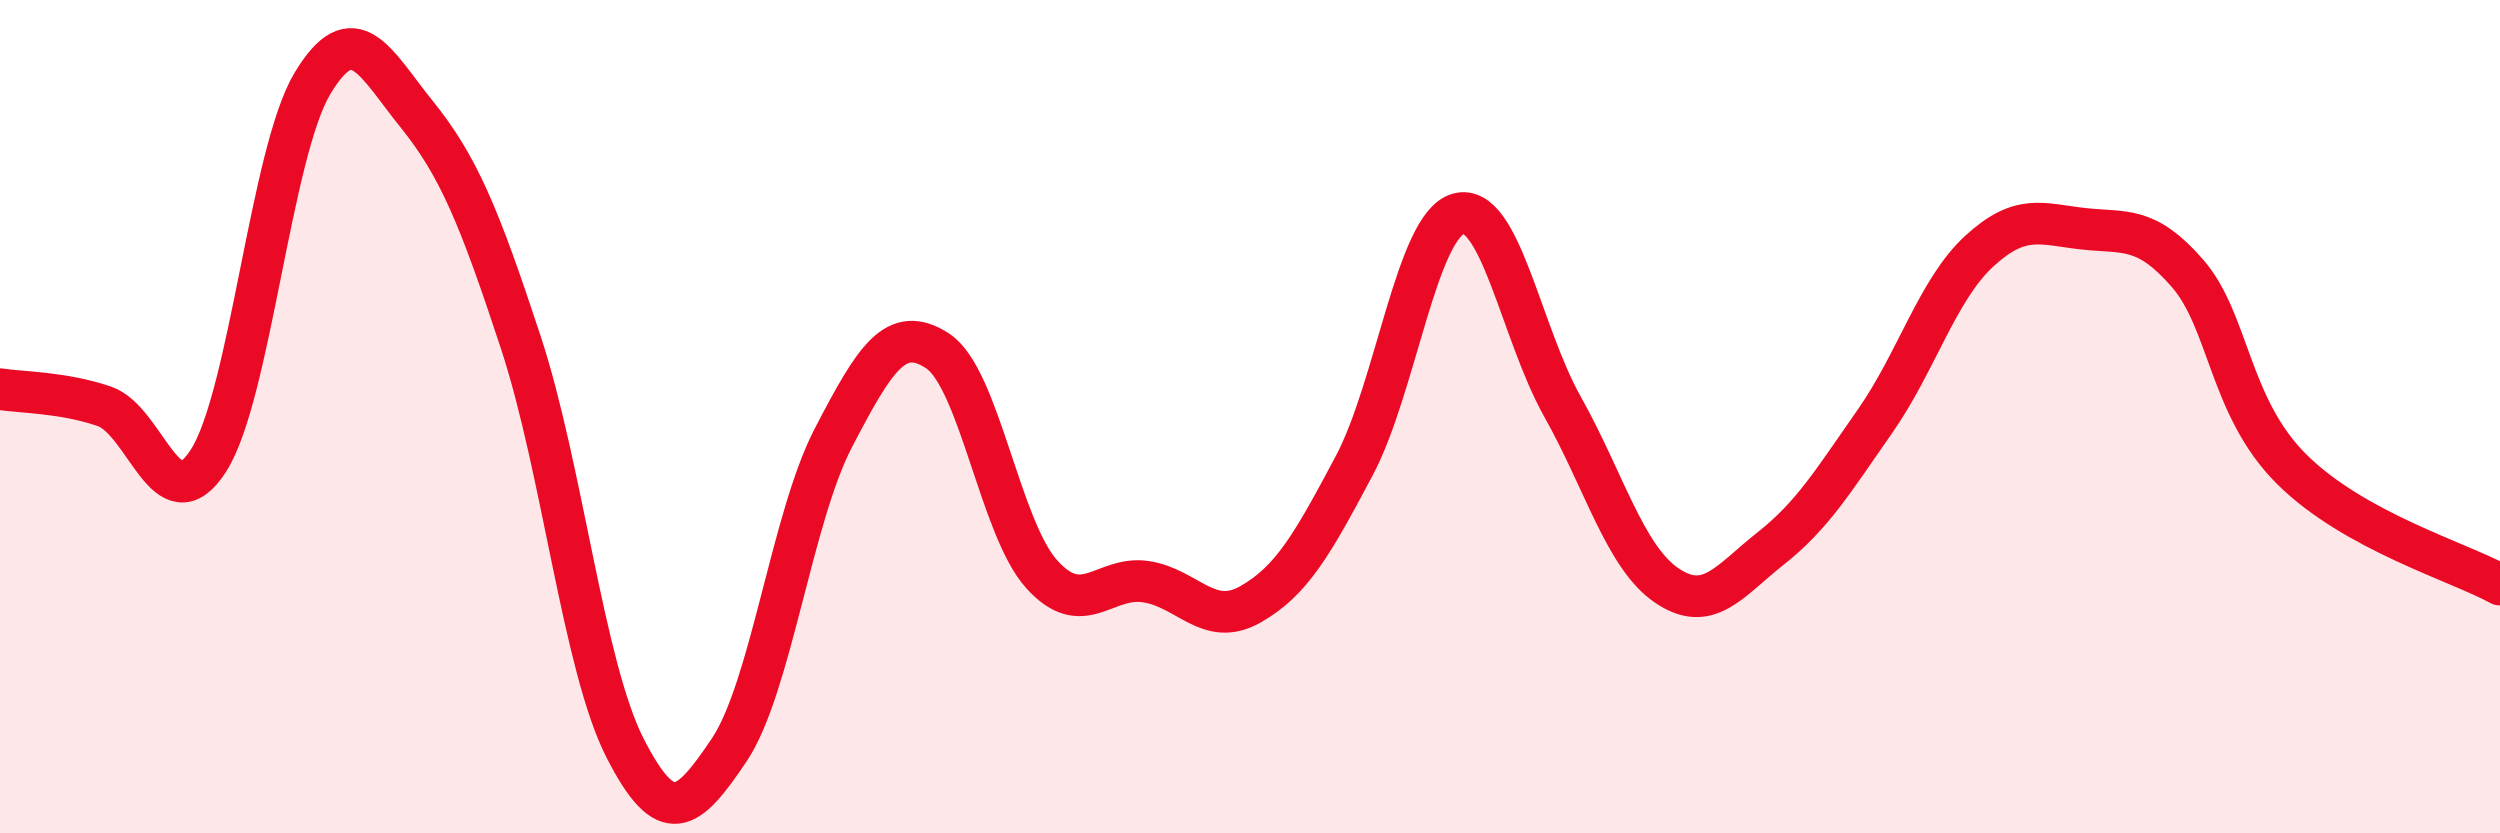
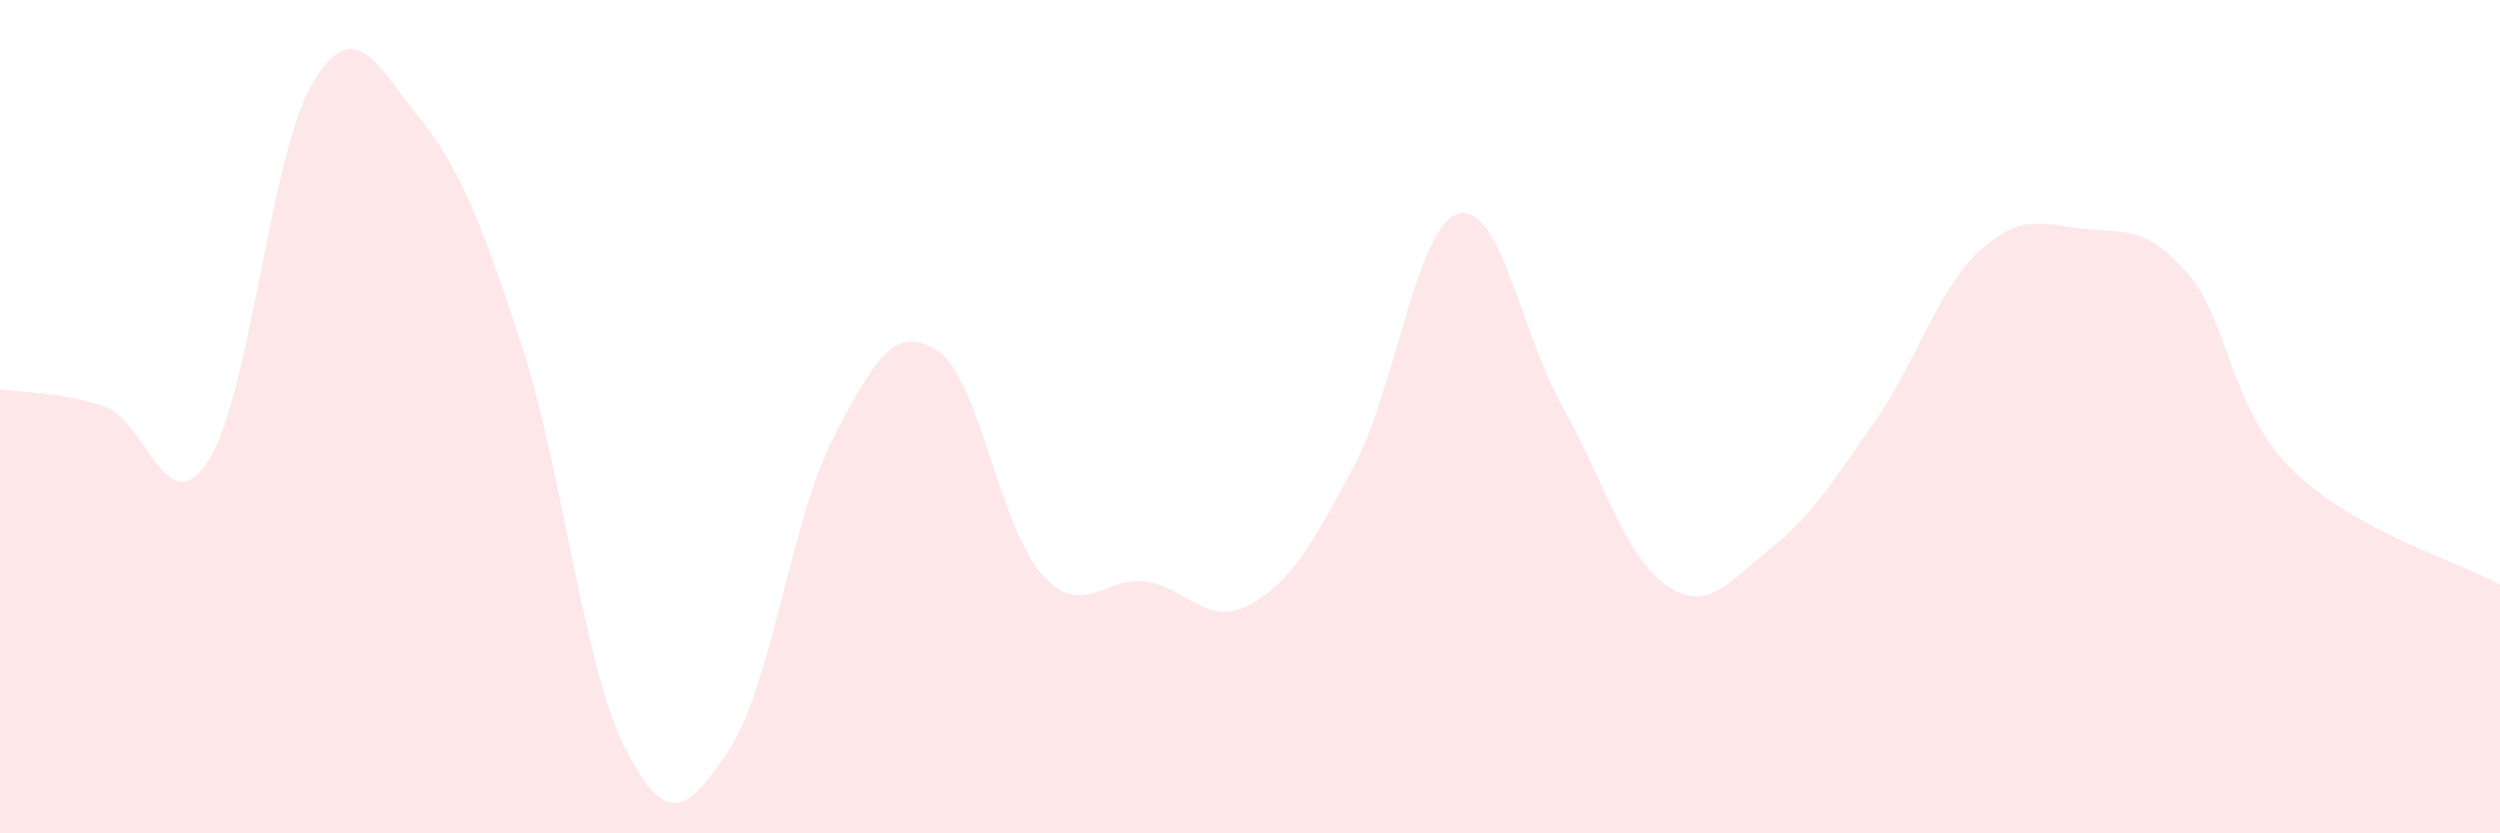
<svg xmlns="http://www.w3.org/2000/svg" width="60" height="20" viewBox="0 0 60 20">
  <path d="M 0,9.34 C 0.5,9.42 1.5,9.41 2.5,9.75 C 3.5,10.09 4,12.61 5,11.06 C 6,9.51 6.5,3.66 7.5,2 C 8.5,0.34 9,1.5 10,2.74 C 11,3.98 11.5,5.18 12.5,8.22 C 13.5,11.26 14,15.99 15,17.95 C 16,19.91 16.5,19.49 17.5,18 C 18.5,16.51 19,12.43 20,10.51 C 21,8.59 21.5,7.77 22.5,8.42 C 23.5,9.07 24,12.67 25,13.78 C 26,14.89 26.5,13.81 27.5,13.96 C 28.5,14.11 29,15.07 30,14.51 C 31,13.95 31.5,13.06 32.5,11.18 C 33.5,9.3 34,5.41 35,5.13 C 36,4.85 36.5,7.98 37.5,9.76 C 38.5,11.54 39,13.37 40,14.05 C 41,14.73 41.5,13.95 42.5,13.16 C 43.5,12.37 44,11.54 45,10.11 C 46,8.68 46.5,6.95 47.5,6.03 C 48.5,5.11 49,5.38 50,5.49 C 51,5.6 51.5,5.41 52.5,6.56 C 53.5,7.71 53.5,9.77 55,11.26 C 56.5,12.75 59,13.48 60,14.03L60 20L0 20Z" fill="#EB0A25" opacity="0.1" stroke-linecap="round" stroke-linejoin="round" />
-   <path d="M 0,9.34 C 0.5,9.42 1.5,9.41 2.5,9.75 C 3.5,10.09 4,12.61 5,11.06 C 6,9.51 6.5,3.66 7.5,2 C 8.5,0.34 9,1.5 10,2.74 C 11,3.98 11.5,5.18 12.5,8.22 C 13.5,11.26 14,15.99 15,17.95 C 16,19.91 16.5,19.49 17.5,18 C 18.5,16.51 19,12.43 20,10.51 C 21,8.59 21.5,7.77 22.5,8.42 C 23.5,9.07 24,12.67 25,13.78 C 26,14.89 26.5,13.81 27.5,13.96 C 28.5,14.11 29,15.07 30,14.51 C 31,13.95 31.5,13.06 32.5,11.18 C 33.5,9.3 34,5.41 35,5.13 C 36,4.85 36.5,7.98 37.5,9.76 C 38.5,11.54 39,13.37 40,14.05 C 41,14.73 41.5,13.95 42.5,13.16 C 43.5,12.37 44,11.54 45,10.11 C 46,8.68 46.5,6.95 47.5,6.03 C 48.5,5.11 49,5.38 50,5.49 C 51,5.6 51.5,5.41 52.5,6.56 C 53.5,7.71 53.5,9.77 55,11.26 C 56.5,12.75 59,13.48 60,14.03" stroke="#EB0A25" stroke-width="1" fill="none" stroke-linecap="round" stroke-linejoin="round" />
</svg>